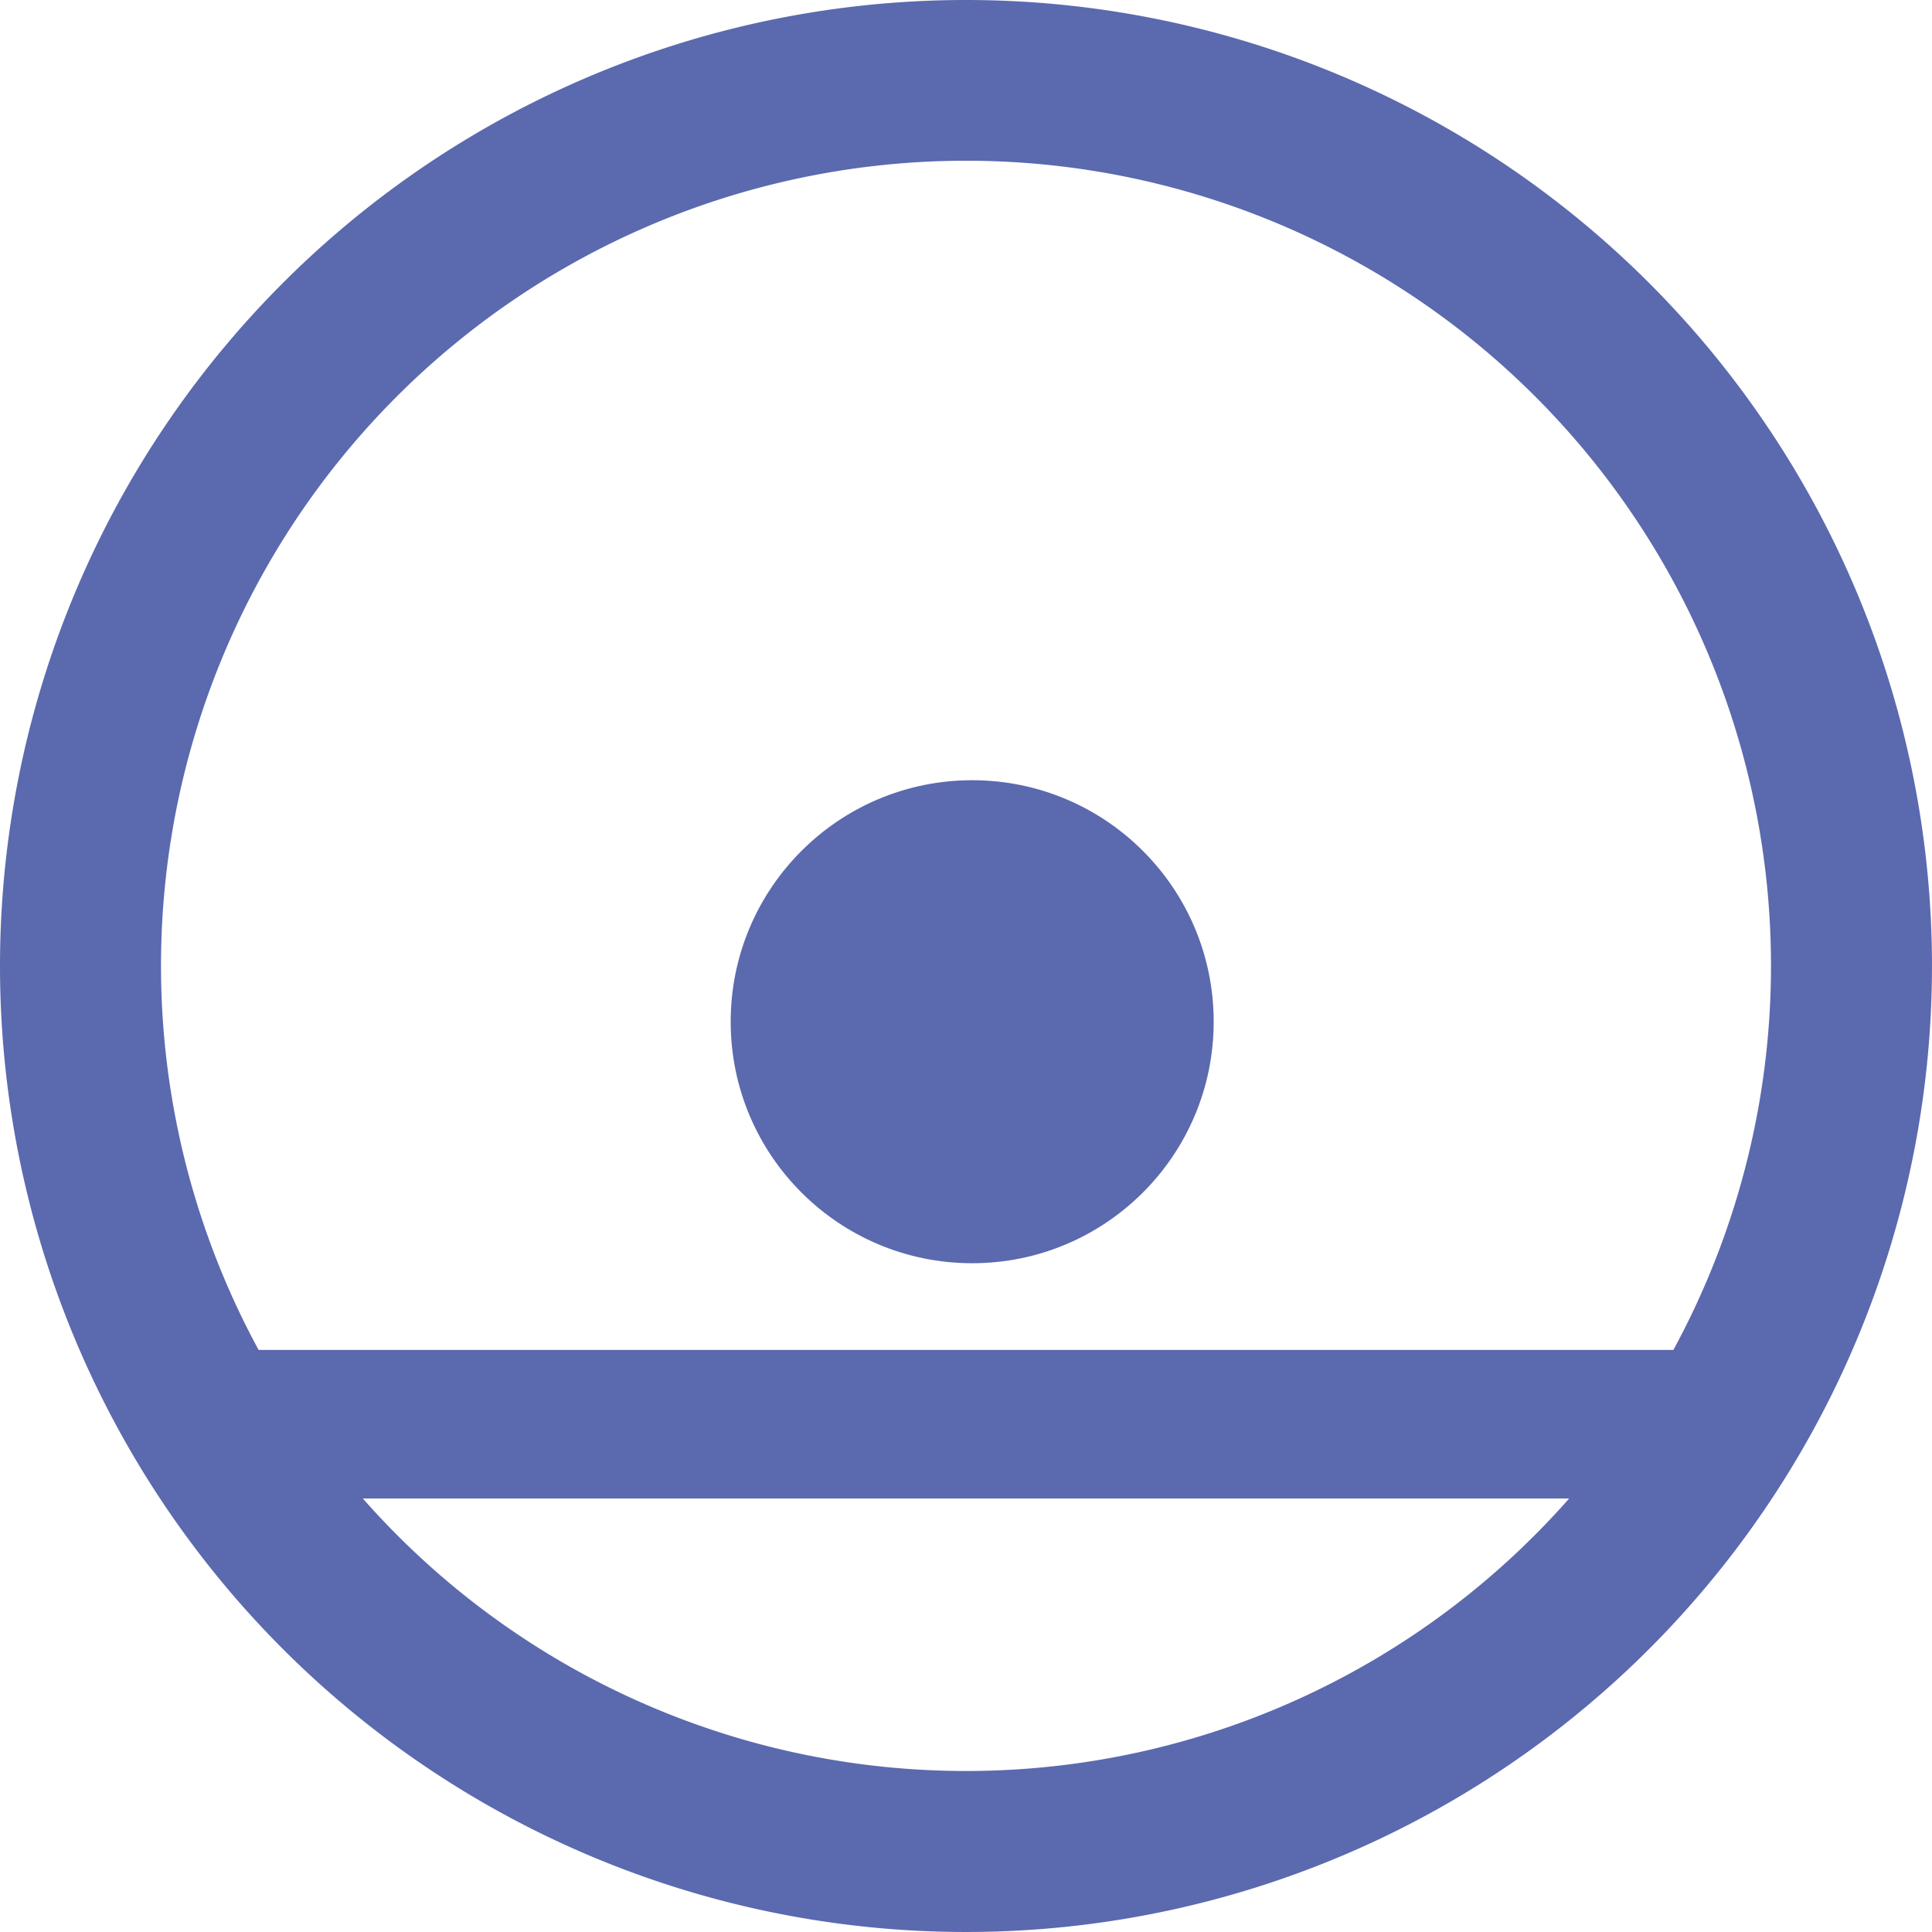
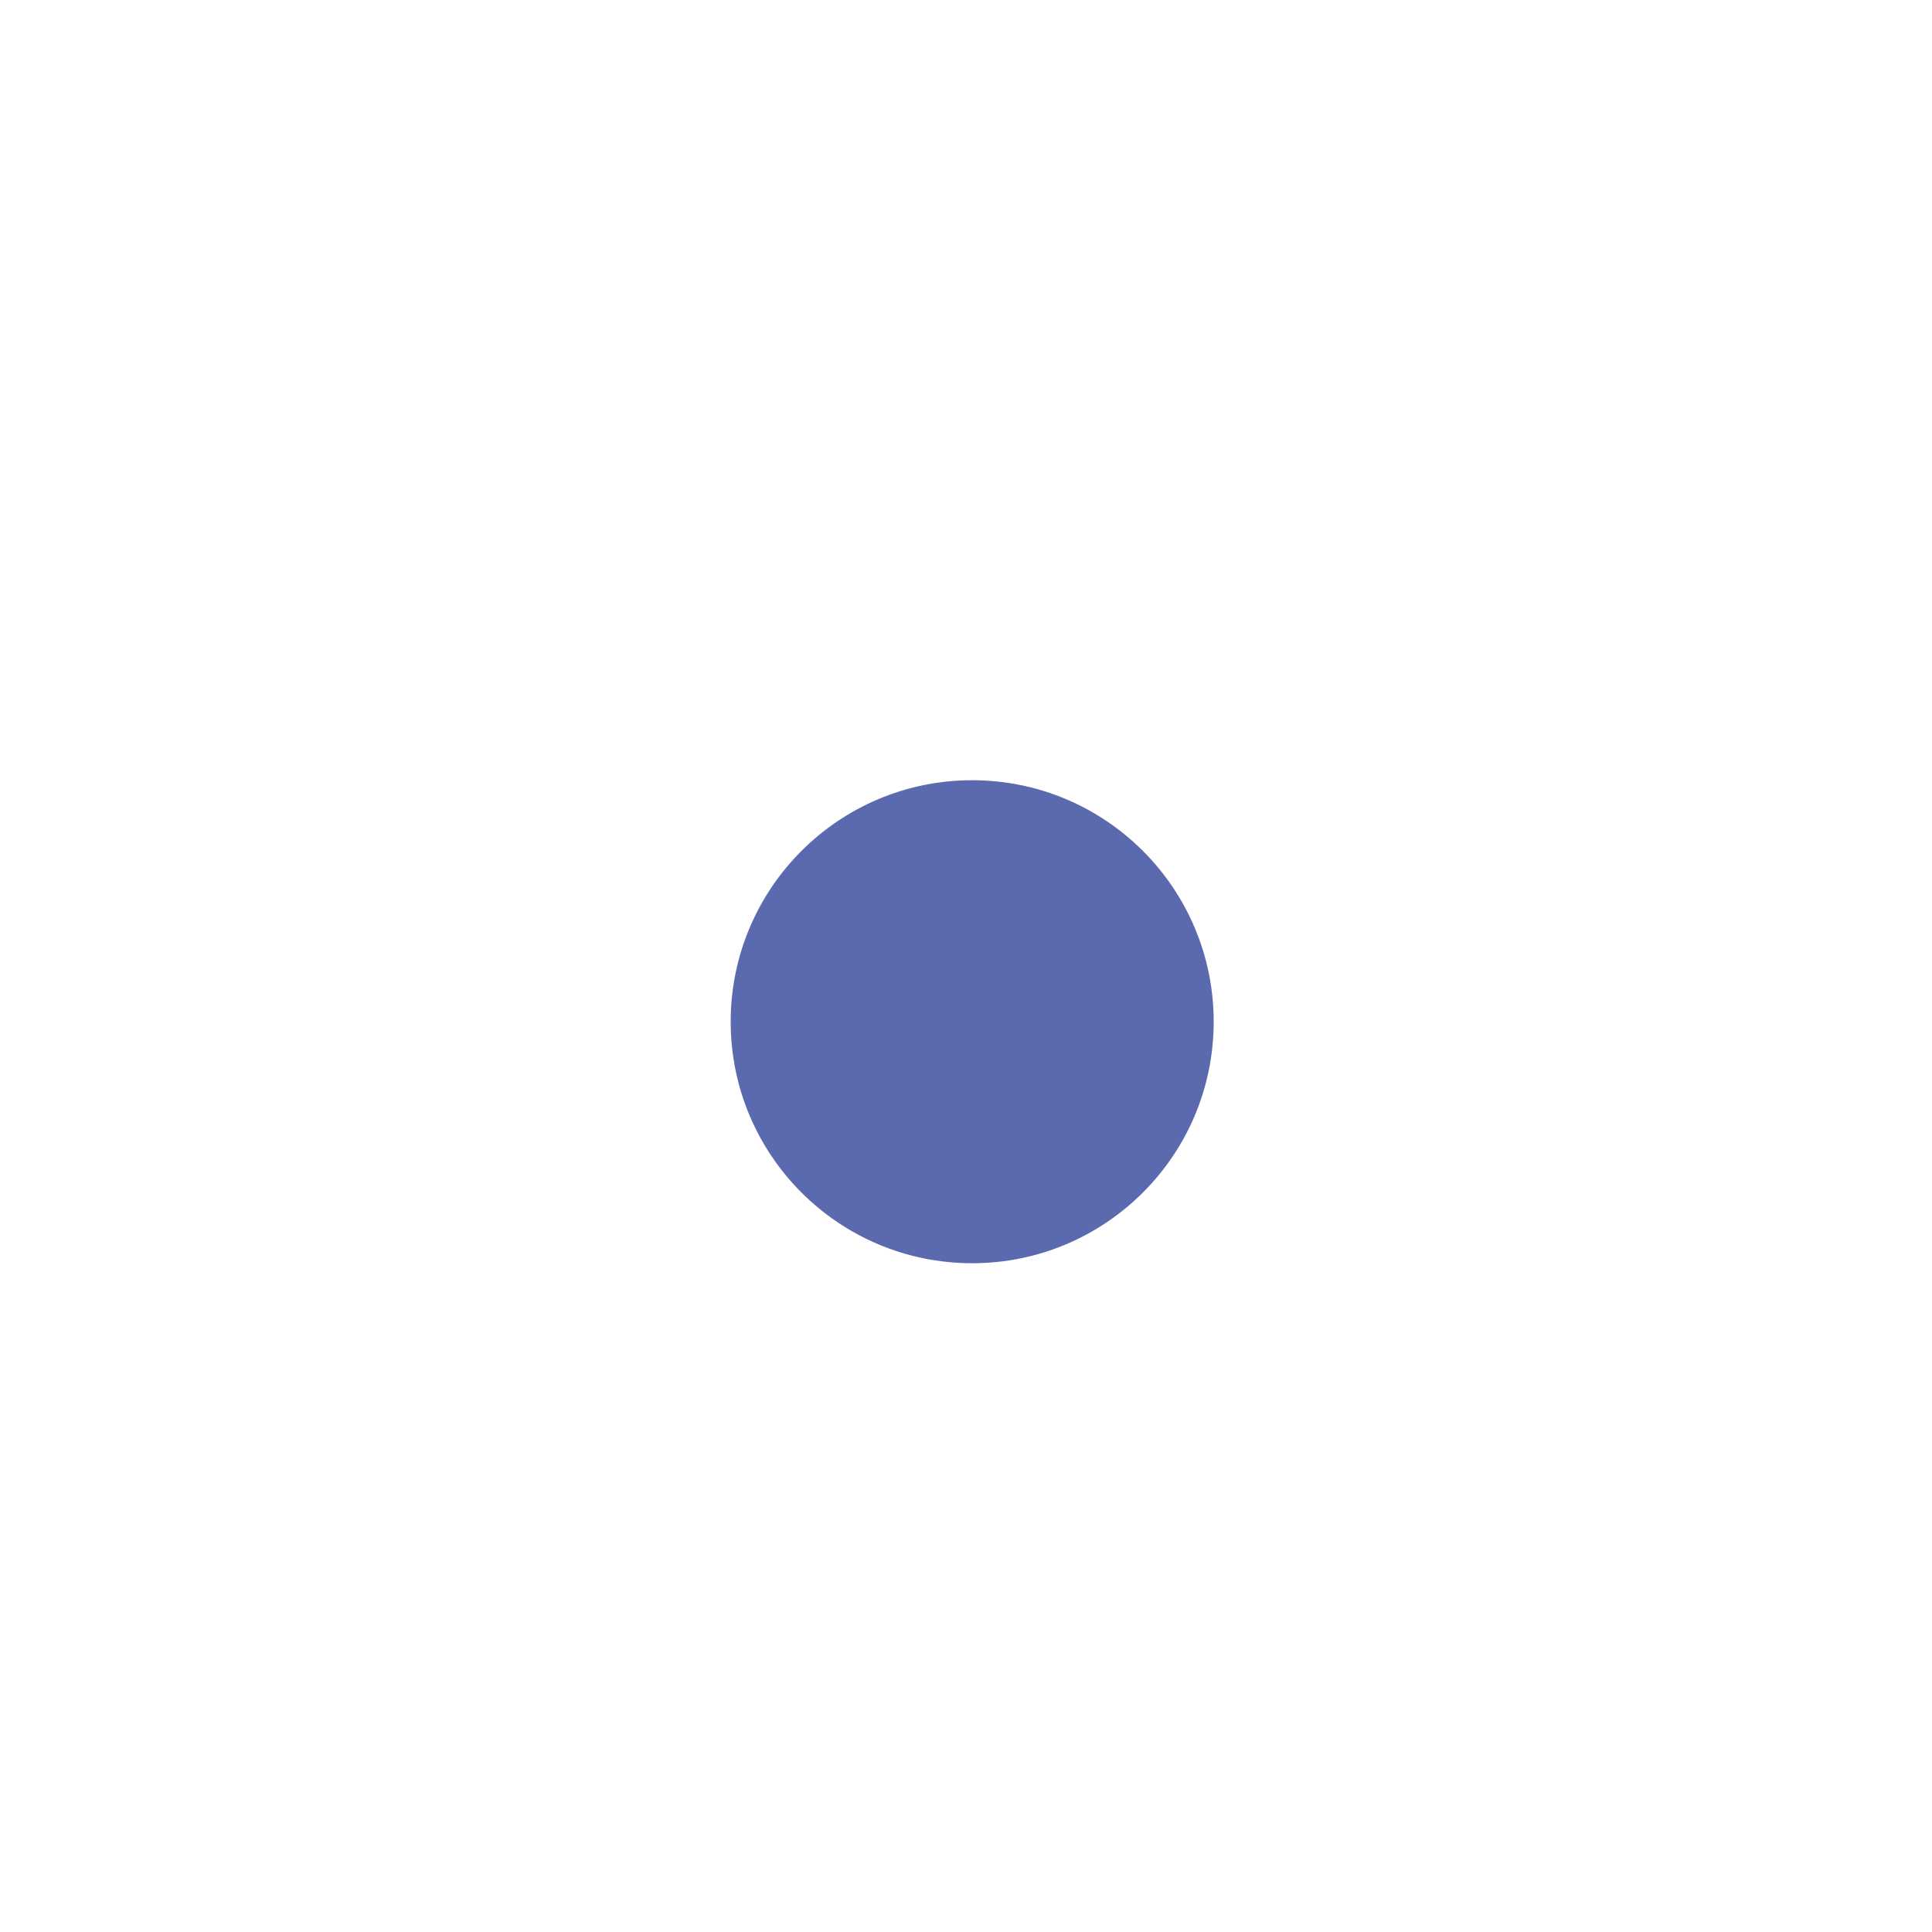
<svg xmlns="http://www.w3.org/2000/svg" width="156.001" height="156" viewBox="0 0 156.001 156">
  <g id="icon-origin" transform="translate(-215 -2064)">
-     <path id="合体_1" data-name="合体 1" d="M156,101a78,78,0,1,1,78,78A78,78,0,0,1,156,101Zm78,65a64.864,64.864,0,0,0,48.7-22H185.3A64.864,64.864,0,0,0,234,166Zm57.12-34a65,65,0,1,0-114.239,0Z" transform="translate(59 2041)" fill="#5b69af" />
    <circle id="楕円形_17" data-name="楕円形 17" cx="19.5" cy="19.5" r="19.5" transform="translate(274 2127)" fill="#5b69af" />
  </g>
</svg>